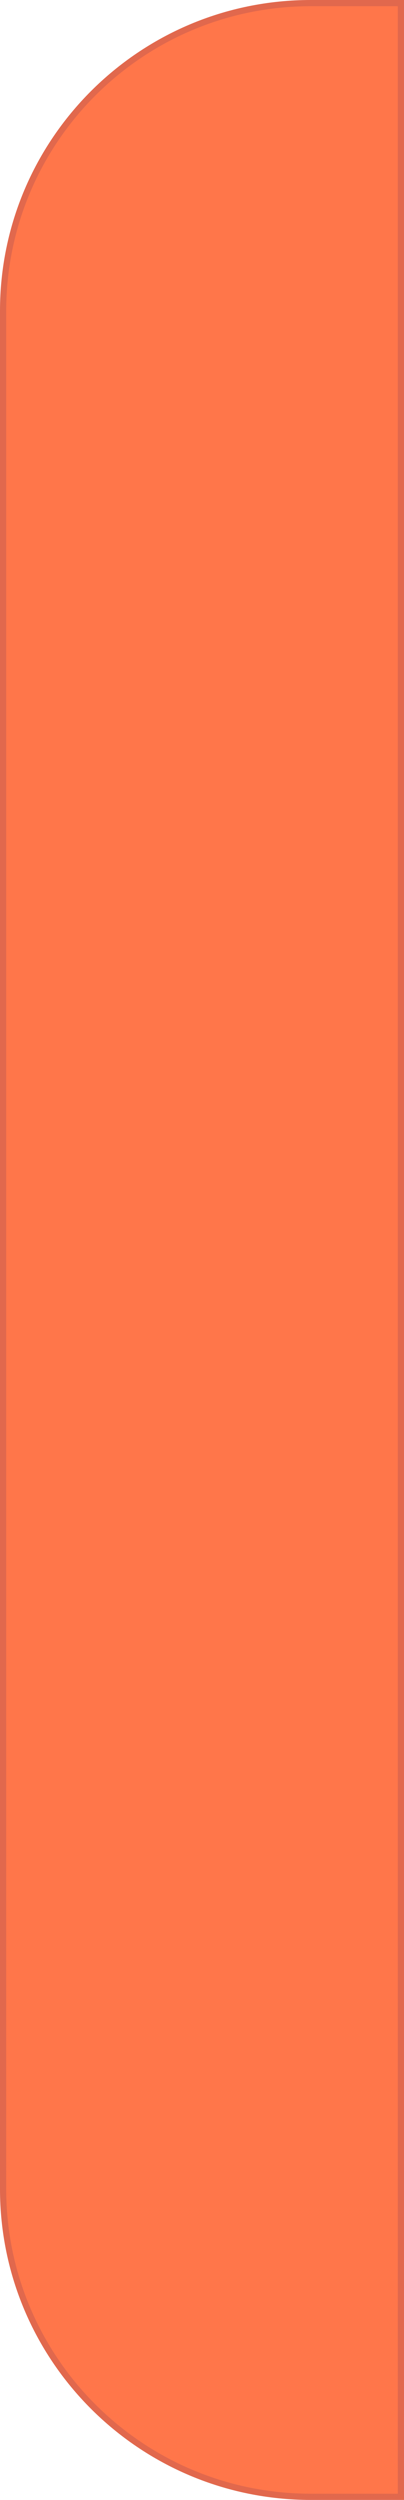
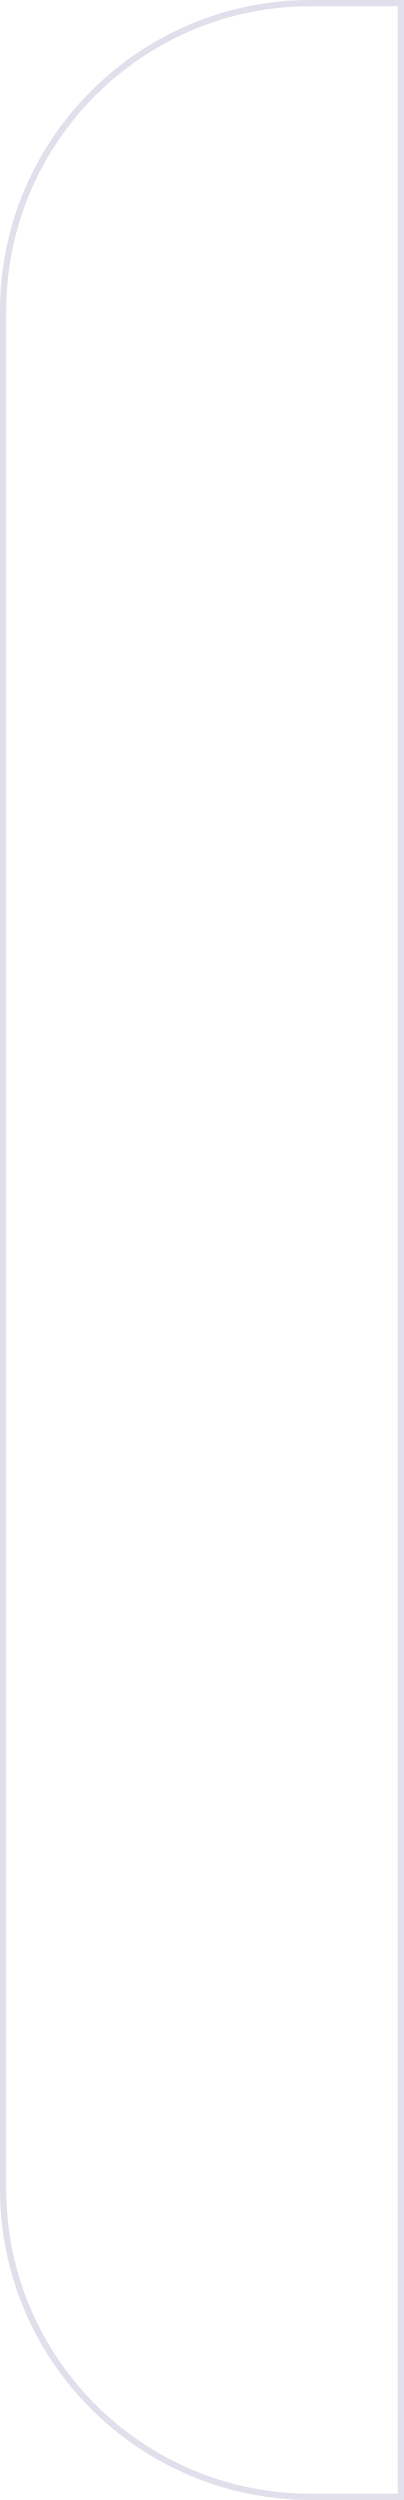
<svg xmlns="http://www.w3.org/2000/svg" width="65" height="402" viewBox="0 0 65 402" fill="none">
-   <path d="M0 50C0 22.386 22.386 0 50 0H65V402H50C22.386 402 0 379.614 0 352V50Z" fill="#FF764A" />
  <path d="M0.5 50C0.5 22.662 22.662 0.5 50 0.5H64.5V401.5H50C22.662 401.5 0.5 379.338 0.5 352V50Z" stroke="#180F64" stroke-opacity="0.13" />
</svg>